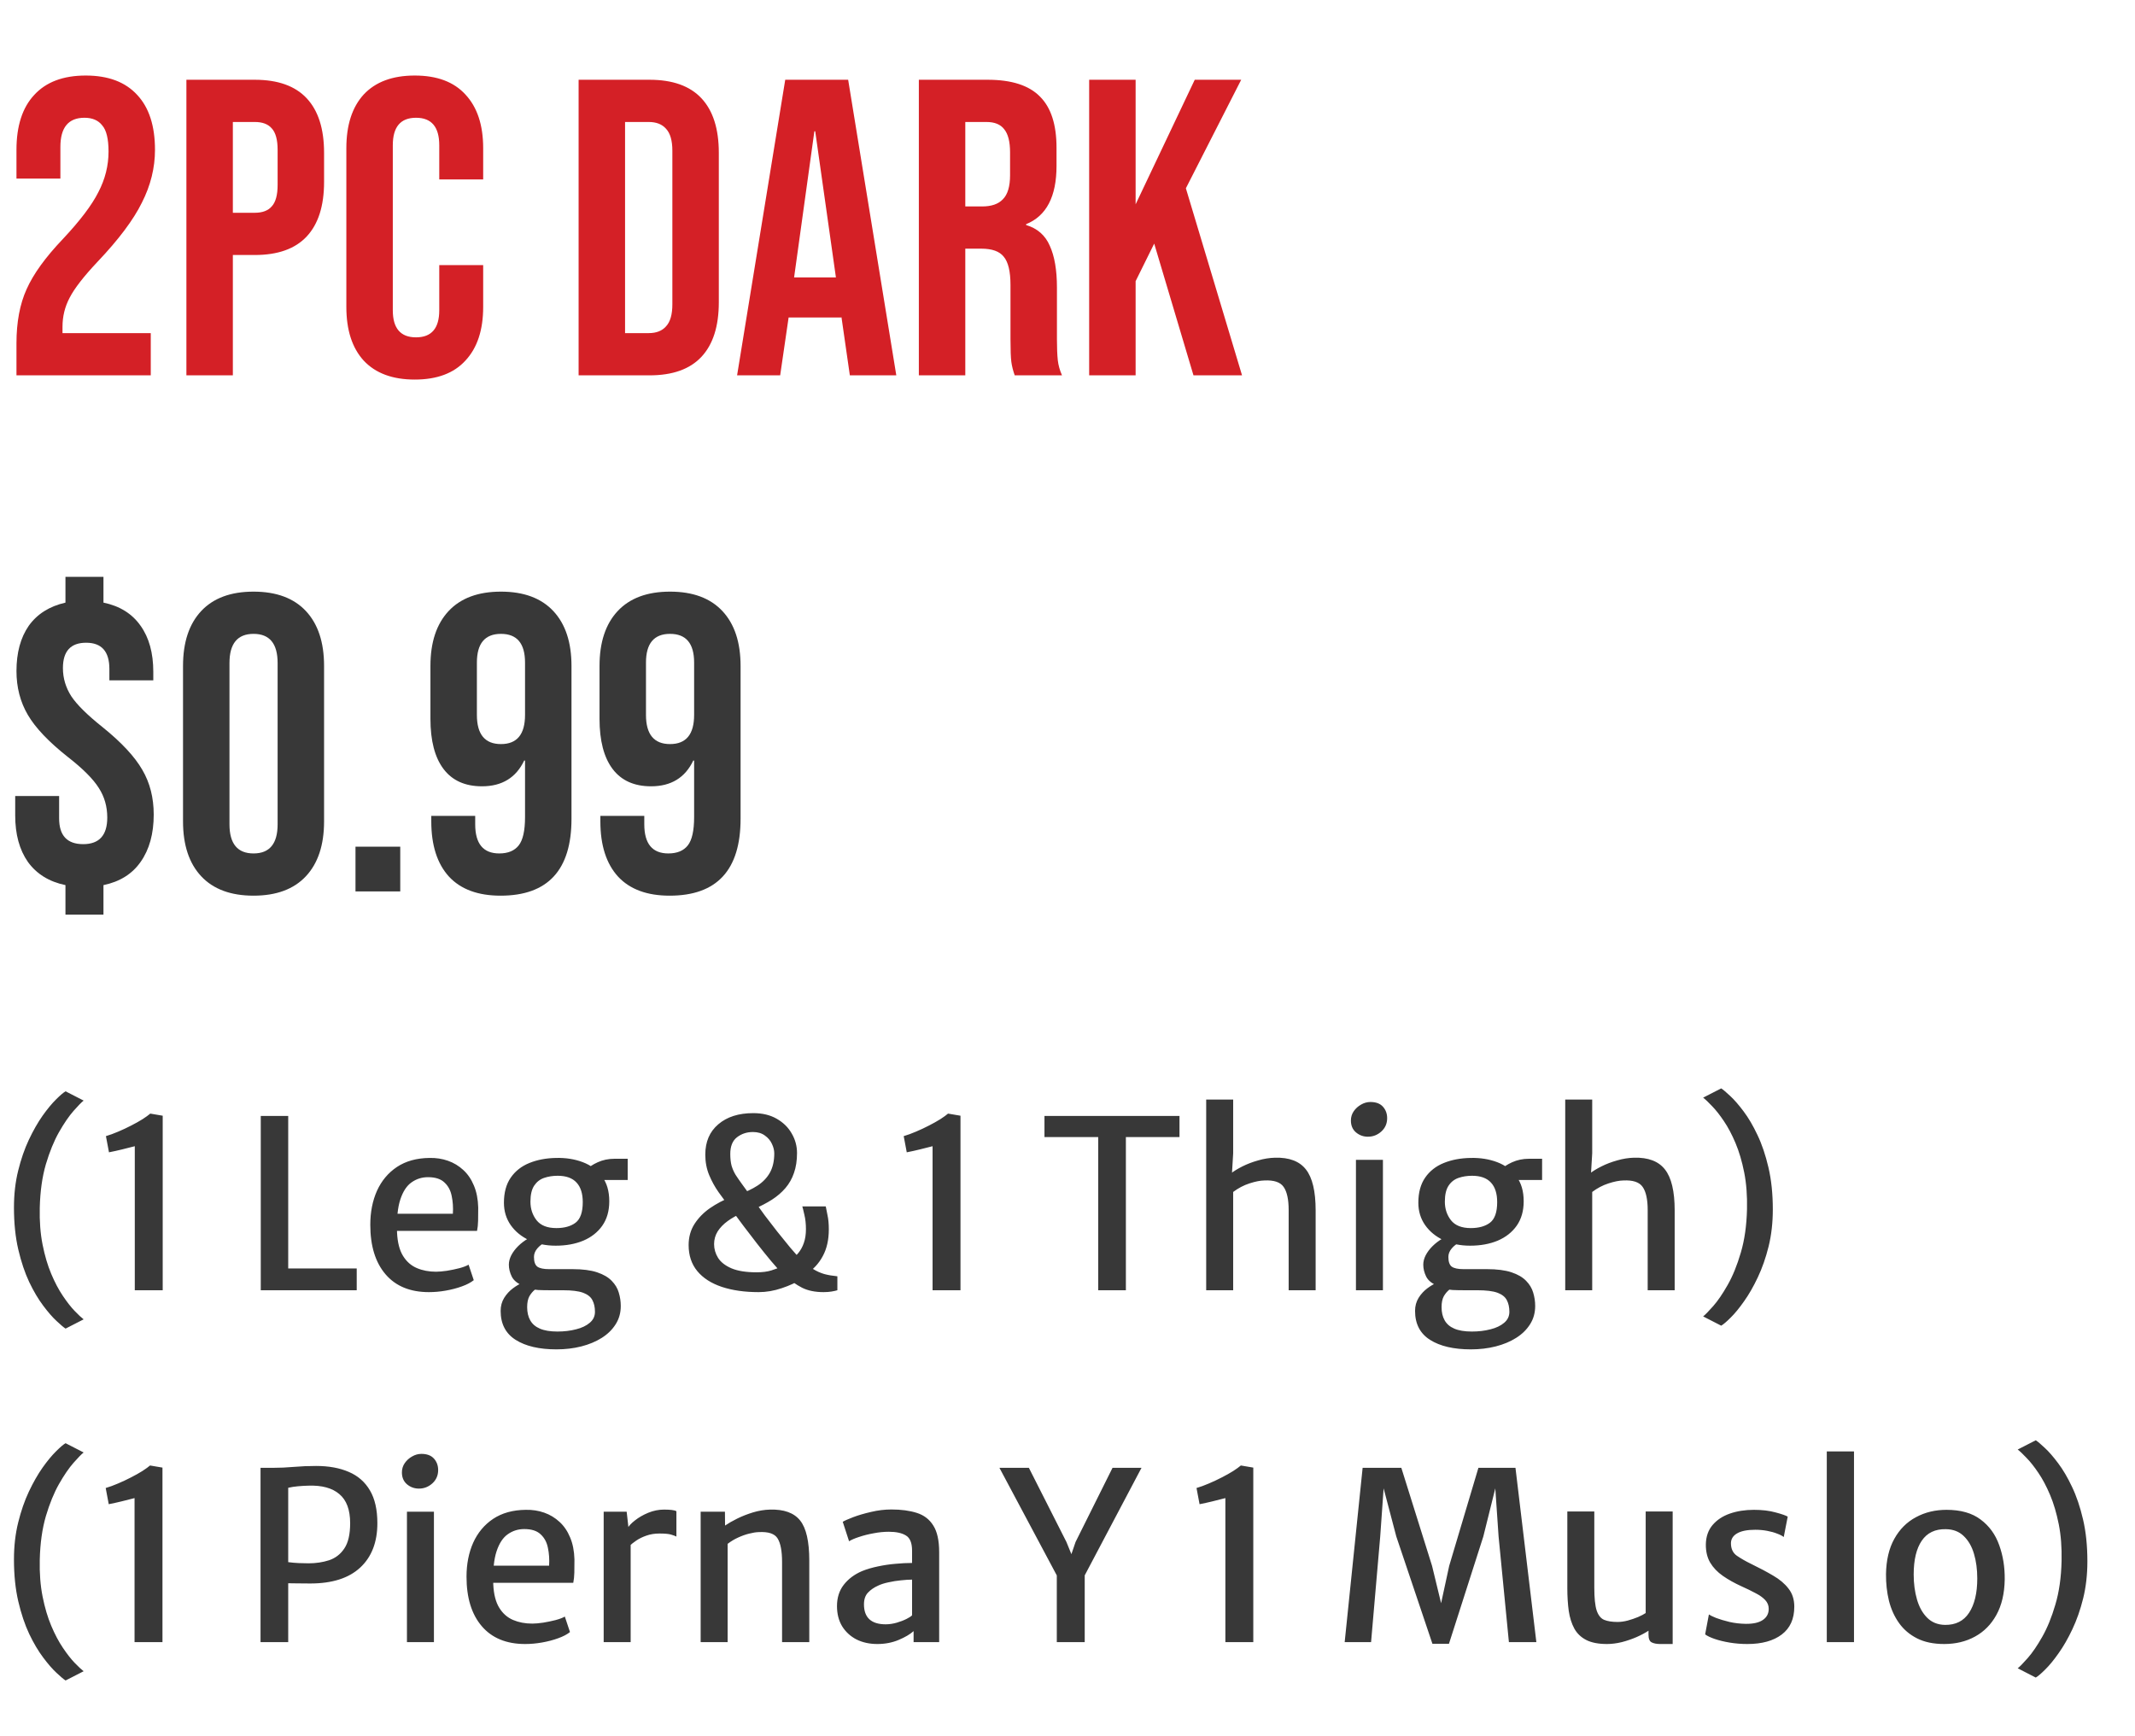
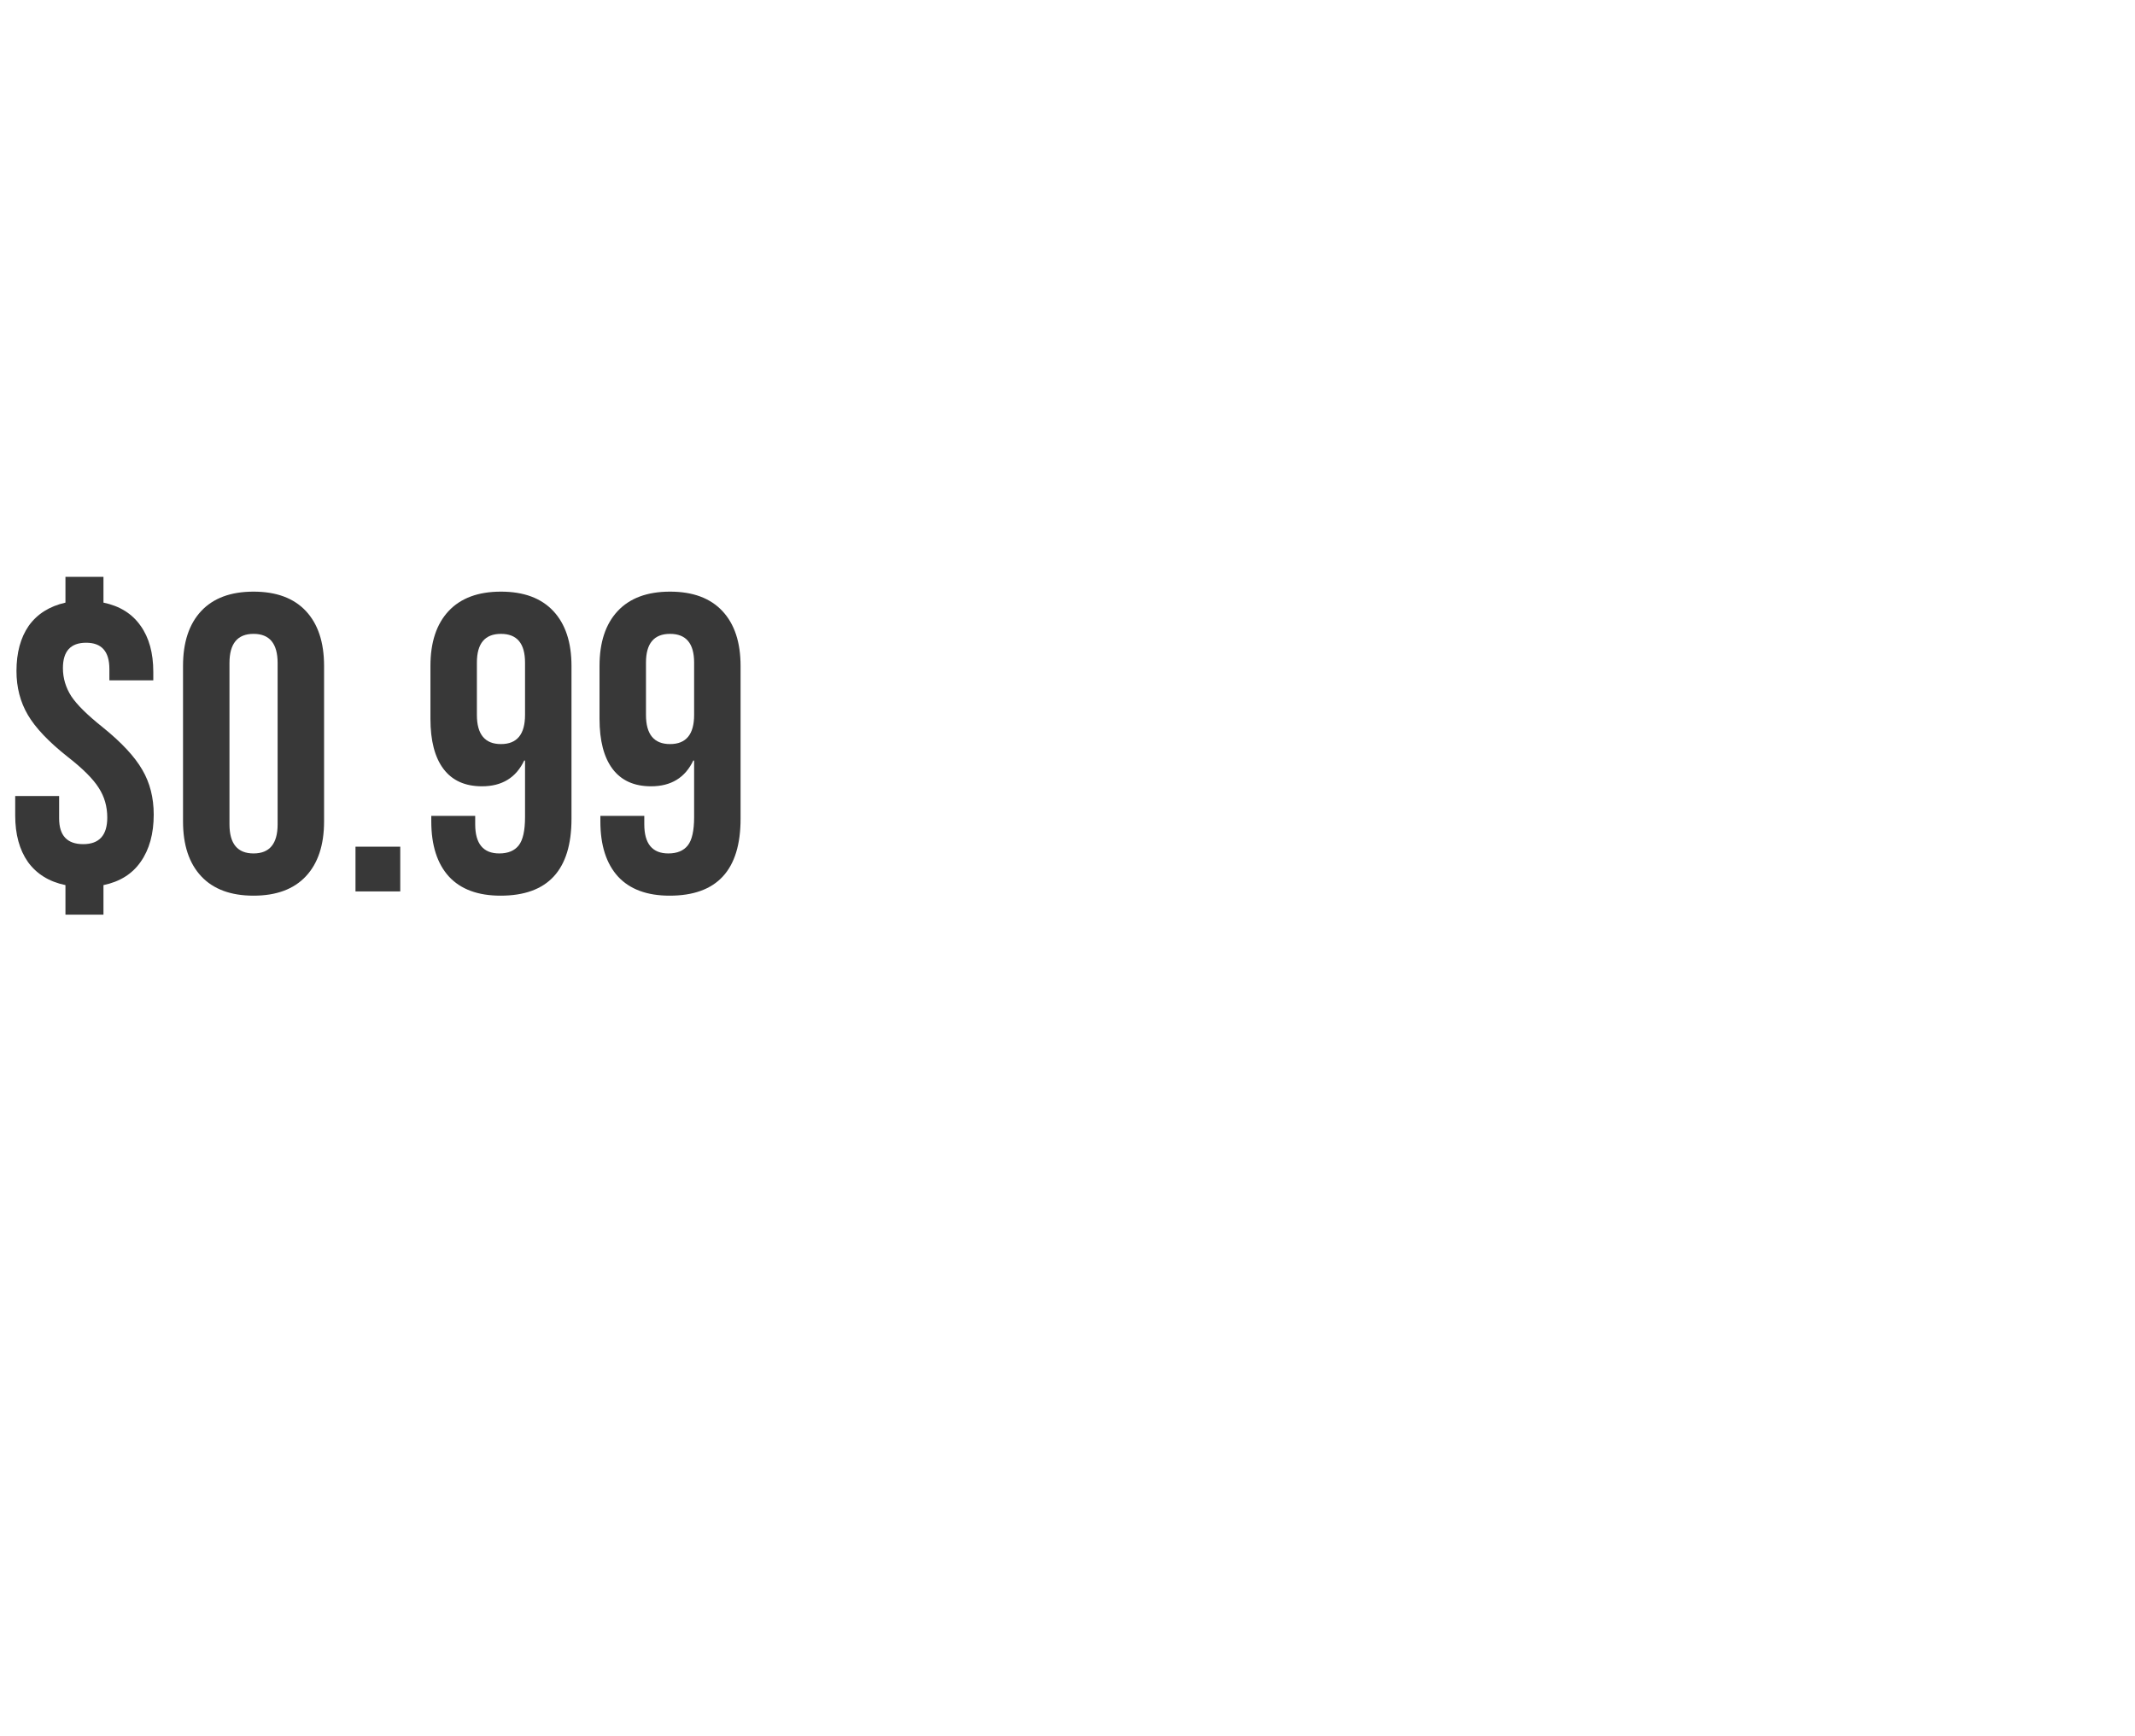
<svg xmlns="http://www.w3.org/2000/svg" width="182" height="148" viewBox="0 0 182 148" fill="none">
-   <path d="M1.404 29.264C1.404 27.464 1.692 25.928 2.268 24.656C2.844 23.36 3.876 21.932 5.364 20.372C6.828 18.812 7.836 17.48 8.388 16.376C8.964 15.272 9.252 14.12 9.252 12.92C9.252 11.84 9.072 11.096 8.712 10.688C8.376 10.256 7.872 10.04 7.2 10.04C5.832 10.04 5.148 10.868 5.148 12.524V15.224H1.404V12.776C1.404 10.736 1.908 9.176 2.916 8.096C3.924 6.992 5.388 6.44 7.308 6.44C9.228 6.44 10.692 6.992 11.7 8.096C12.708 9.176 13.212 10.736 13.212 12.776C13.212 14.312 12.84 15.812 12.096 17.276C11.376 18.74 10.116 20.42 8.316 22.316C7.14 23.564 6.348 24.584 5.94 25.376C5.532 26.144 5.328 26.972 5.328 27.86V28.4H12.852V32H1.404V29.264ZM15.89 6.8H21.722C23.69 6.8 25.166 7.328 26.15 8.384C27.134 9.44 27.626 10.988 27.626 13.028V15.512C27.626 17.552 27.134 19.1 26.15 20.156C25.166 21.212 23.69 21.74 21.722 21.74H19.85V32H15.89V6.8ZM21.722 18.14C22.37 18.14 22.85 17.96 23.162 17.6C23.498 17.24 23.666 16.628 23.666 15.764V12.776C23.666 11.912 23.498 11.3 23.162 10.94C22.85 10.58 22.37 10.4 21.722 10.4H19.85V18.14H21.722ZM35.357 32.36C33.461 32.36 32.009 31.82 31.001 30.74C30.017 29.66 29.525 28.136 29.525 26.168V12.632C29.525 10.664 30.017 9.14 31.001 8.06C32.009 6.98 33.461 6.44 35.357 6.44C37.253 6.44 38.693 6.98 39.677 8.06C40.685 9.14 41.189 10.664 41.189 12.632V15.296H37.445V12.38C37.445 10.82 36.785 10.04 35.465 10.04C34.145 10.04 33.485 10.82 33.485 12.38V26.456C33.485 27.992 34.145 28.76 35.465 28.76C36.785 28.76 37.445 27.992 37.445 26.456V22.604H41.189V26.168C41.189 28.136 40.685 29.66 39.677 30.74C38.693 31.82 37.253 32.36 35.357 32.36ZM49.324 6.8H55.372C57.34 6.8 58.816 7.328 59.8 8.384C60.784 9.44 61.276 10.988 61.276 13.028V25.772C61.276 27.812 60.784 29.36 59.8 30.416C58.816 31.472 57.34 32 55.372 32H49.324V6.8ZM55.3 28.4C55.948 28.4 56.44 28.208 56.776 27.824C57.136 27.44 57.316 26.816 57.316 25.952V12.848C57.316 11.984 57.136 11.36 56.776 10.976C56.44 10.592 55.948 10.4 55.3 10.4H53.284V28.4H55.3ZM66.938 6.8H72.302L76.406 32H72.446L71.726 26.996V27.068H67.226L66.506 32H62.834L66.938 6.8ZM71.258 23.648L69.494 11.192H69.422L67.694 23.648H71.258ZM78.328 6.8H84.196C86.236 6.8 87.724 7.28 88.66 8.24C89.596 9.176 90.064 10.628 90.064 12.596V14.144C90.064 16.76 89.2 18.416 87.472 19.112V19.184C88.432 19.472 89.104 20.06 89.488 20.948C89.896 21.836 90.1 23.024 90.1 24.512V28.94C90.1 29.66 90.124 30.248 90.172 30.704C90.22 31.136 90.34 31.568 90.532 32H86.5C86.356 31.592 86.26 31.208 86.212 30.848C86.164 30.488 86.14 29.84 86.14 28.904V24.296C86.14 23.144 85.948 22.34 85.564 21.884C85.204 21.428 84.568 21.2 83.656 21.2H82.288V32H78.328V6.8ZM83.728 17.6C84.52 17.6 85.108 17.396 85.492 16.988C85.9 16.58 86.104 15.896 86.104 14.936V12.992C86.104 12.08 85.936 11.42 85.6 11.012C85.288 10.604 84.784 10.4 84.088 10.4H82.288V17.6H83.728ZM92.847 6.8H96.807V17.42L101.847 6.8H105.807L101.091 16.052L105.879 32H101.739L98.391 20.768L96.807 23.972V32H92.847V6.8Z" fill="#D42026" />
  <path d="M5.58 75.46C4.188 75.172 3.12 74.512 2.376 73.48C1.656 72.448 1.296 71.128 1.296 69.52V67.864H5.04V69.772C5.04 71.236 5.724 71.968 7.092 71.968C8.46 71.968 9.144 71.212 9.144 69.7C9.144 68.764 8.904 67.924 8.424 67.18C7.944 66.412 7.056 65.524 5.76 64.516C4.152 63.244 3.024 62.056 2.376 60.952C1.728 59.848 1.404 58.6 1.404 57.208C1.404 55.648 1.752 54.364 2.448 53.356C3.168 52.348 4.212 51.688 5.58 51.376V49.18H8.82V51.376C10.212 51.664 11.268 52.324 11.988 53.356C12.708 54.364 13.068 55.672 13.068 57.28V58H9.324V57.028C9.324 55.54 8.664 54.796 7.344 54.796C6.024 54.796 5.364 55.516 5.364 56.956C5.364 57.82 5.604 58.624 6.084 59.368C6.564 60.088 7.452 60.964 8.748 61.996C10.356 63.292 11.484 64.504 12.132 65.632C12.78 66.736 13.104 68.008 13.104 69.448C13.104 71.08 12.732 72.424 11.988 73.48C11.268 74.512 10.212 75.172 8.82 75.46V77.98H5.58V75.46ZM21.614 76.36C19.67 76.36 18.182 75.808 17.15 74.704C16.118 73.6 15.602 72.04 15.602 70.024V56.776C15.602 54.76 16.118 53.2 17.15 52.096C18.182 50.992 19.67 50.44 21.614 50.44C23.558 50.44 25.046 50.992 26.078 52.096C27.11 53.2 27.626 54.76 27.626 56.776V70.024C27.626 72.04 27.11 73.6 26.078 74.704C25.046 75.808 23.558 76.36 21.614 76.36ZM21.614 72.76C22.982 72.76 23.666 71.932 23.666 70.276V56.524C23.666 54.868 22.982 54.04 21.614 54.04C20.246 54.04 19.562 54.868 19.562 56.524V70.276C19.562 71.932 20.246 72.76 21.614 72.76ZM30.304 72.184H34.12V76H30.304V72.184ZM42.669 76.36C40.749 76.36 39.285 75.82 38.277 74.74C37.269 73.636 36.765 72.064 36.765 70.024V69.556H40.509V70.276C40.509 71.932 41.193 72.76 42.561 72.76C43.305 72.76 43.857 72.532 44.217 72.076C44.577 71.62 44.757 70.816 44.757 69.664V64.84H44.685C43.989 66.304 42.789 67.036 41.085 67.036C39.645 67.036 38.553 66.544 37.809 65.56C37.065 64.576 36.693 63.148 36.693 61.276V56.776C36.693 54.76 37.209 53.2 38.241 52.096C39.273 50.992 40.761 50.44 42.705 50.44C44.649 50.44 46.137 50.992 47.169 52.096C48.201 53.2 48.717 54.76 48.717 56.776V69.808C48.717 74.176 46.701 76.36 42.669 76.36ZM42.705 63.436C44.073 63.436 44.757 62.608 44.757 60.952V56.488C44.757 54.856 44.073 54.04 42.705 54.04C41.337 54.04 40.653 54.856 40.653 56.488V60.952C40.653 62.608 41.337 63.436 42.705 63.436ZM57.083 76.36C55.163 76.36 53.699 75.82 52.691 74.74C51.683 73.636 51.179 72.064 51.179 70.024V69.556H54.923V70.276C54.923 71.932 55.607 72.76 56.975 72.76C57.719 72.76 58.271 72.532 58.631 72.076C58.991 71.62 59.171 70.816 59.171 69.664V64.84H59.099C58.403 66.304 57.203 67.036 55.499 67.036C54.059 67.036 52.967 66.544 52.223 65.56C51.479 64.576 51.107 63.148 51.107 61.276V56.776C51.107 54.76 51.623 53.2 52.655 52.096C53.687 50.992 55.175 50.44 57.119 50.44C59.063 50.44 60.551 50.992 61.583 52.096C62.615 53.2 63.131 54.76 63.131 56.776V69.808C63.131 74.176 61.115 76.36 57.083 76.36ZM57.119 63.436C58.487 63.436 59.171 62.608 59.171 60.952V56.488C59.171 54.856 58.487 54.04 57.119 54.04C55.751 54.04 55.067 54.856 55.067 56.488V60.952C55.067 62.608 55.751 63.436 57.119 63.436Z" fill="#383838" />
-   <path d="M5.59 113.27C5.423 113.163 5.167 112.947 4.82 112.62C4.473 112.3 4.093 111.863 3.68 111.31C3.267 110.763 2.87 110.093 2.49 109.3C2.117 108.507 1.807 107.583 1.56 106.53C1.313 105.47 1.19 104.277 1.19 102.95C1.19 101.817 1.31 100.767 1.55 99.8C1.79 98.827 2.093 97.95 2.46 97.17C2.833 96.383 3.223 95.7 3.63 95.12C4.043 94.54 4.427 94.077 4.78 93.73C5.133 93.377 5.403 93.147 5.59 93.04L7.13 93.83C6.95 93.97 6.663 94.263 6.27 94.71C5.877 95.157 5.463 95.76 5.03 96.52C4.603 97.273 4.23 98.187 3.91 99.26C3.597 100.333 3.423 101.57 3.39 102.97C3.363 104.123 3.443 105.17 3.63 106.11C3.817 107.05 4.063 107.883 4.37 108.61C4.677 109.337 5.007 109.96 5.36 110.48C5.713 111.007 6.047 111.433 6.36 111.76C6.68 112.093 6.937 112.333 7.13 112.48L5.59 113.27ZM11.49 110V97.72C11.11 97.82 10.74 97.913 10.38 98C10.026 98.087 9.663 98.167 9.29 98.24L9.03 96.86C9.35 96.767 9.696 96.64 10.07 96.48C10.45 96.32 10.82 96.147 11.18 95.96C11.546 95.773 11.873 95.59 12.16 95.41C12.446 95.223 12.663 95.067 12.81 94.94L13.87 95.12V110H11.49ZM22.229 110V95.14H24.569V108.14H30.409V110H22.229ZM36.566 110.16C34.966 110.16 33.733 109.653 32.866 108.64C31.999 107.627 31.566 106.22 31.566 104.42C31.566 103.34 31.756 102.373 32.136 101.52C32.523 100.667 33.089 99.99 33.836 99.49C34.589 98.99 35.513 98.733 36.606 98.72C37.166 98.707 37.693 98.787 38.186 98.96C38.679 99.133 39.116 99.397 39.496 99.75C39.876 100.097 40.176 100.537 40.396 101.07C40.623 101.603 40.746 102.227 40.766 102.94C40.766 103.36 40.763 103.737 40.756 104.07C40.749 104.397 40.719 104.687 40.666 104.94H32.906L33.106 103.48H38.606C38.639 102.947 38.606 102.443 38.506 101.97C38.413 101.49 38.206 101.103 37.886 100.81C37.573 100.51 37.106 100.36 36.486 100.36C35.966 100.36 35.499 100.507 35.086 100.8C34.673 101.087 34.353 101.573 34.126 102.26C33.899 102.947 33.806 103.887 33.846 105.08C33.886 105.92 34.056 106.583 34.356 107.07C34.656 107.557 35.049 107.903 35.536 108.11C36.023 108.317 36.566 108.42 37.166 108.42C37.419 108.42 37.729 108.393 38.096 108.34C38.463 108.28 38.816 108.207 39.156 108.12C39.503 108.027 39.766 107.927 39.946 107.82L40.386 109.14C40.139 109.34 39.803 109.517 39.376 109.67C38.956 109.823 38.499 109.943 38.006 110.03C37.513 110.117 37.033 110.16 36.566 110.16ZM47.438 115.04C45.972 115.04 44.812 114.77 43.958 114.23C43.105 113.69 42.678 112.867 42.678 111.76C42.678 111.347 42.778 110.977 42.978 110.65C43.178 110.33 43.425 110.06 43.718 109.84C44.012 109.62 44.298 109.453 44.578 109.34L46.058 109.56C45.918 109.687 45.762 109.82 45.588 109.96C45.415 110.1 45.262 110.283 45.128 110.51C45.002 110.743 44.938 111.053 44.938 111.44C44.938 111.88 45.025 112.253 45.198 112.56C45.372 112.873 45.645 113.11 46.018 113.27C46.398 113.437 46.898 113.52 47.518 113.52C48.092 113.52 48.622 113.457 49.108 113.33C49.595 113.21 49.985 113.023 50.278 112.77C50.572 112.523 50.718 112.213 50.718 111.84C50.718 111.447 50.645 111.113 50.498 110.84C50.358 110.567 50.092 110.357 49.698 110.21C49.312 110.07 48.745 110 47.998 110H46.898C46.518 110 46.182 109.993 45.888 109.98C45.595 109.96 45.332 109.92 45.098 109.86C45.018 109.84 44.942 109.807 44.868 109.76C44.795 109.707 44.718 109.667 44.638 109.64C44.138 109.447 43.802 109.18 43.628 108.84C43.462 108.5 43.378 108.16 43.378 107.82C43.378 107.56 43.445 107.297 43.578 107.03C43.718 106.757 43.912 106.497 44.158 106.25C44.412 105.997 44.705 105.773 45.038 105.58L46.468 105.94C46.228 106.033 46.008 106.197 45.808 106.43C45.615 106.657 45.518 106.9 45.518 107.16C45.518 107.567 45.615 107.843 45.808 107.99C46.008 108.13 46.338 108.2 46.798 108.2H48.798C49.658 108.2 50.358 108.29 50.898 108.47C51.438 108.65 51.855 108.893 52.148 109.2C52.442 109.5 52.642 109.833 52.748 110.2C52.862 110.573 52.918 110.953 52.918 111.34C52.918 111.92 52.775 112.437 52.488 112.89C52.202 113.35 51.805 113.74 51.298 114.06C50.792 114.38 50.208 114.623 49.548 114.79C48.888 114.957 48.185 115.04 47.438 115.04ZM47.368 106.2C46.535 106.2 45.785 106.047 45.118 105.74C44.452 105.427 43.925 104.997 43.538 104.45C43.152 103.897 42.958 103.26 42.958 102.54C42.958 101.673 43.152 100.96 43.538 100.4C43.925 99.84 44.455 99.423 45.128 99.15C45.802 98.877 46.562 98.733 47.408 98.72C48.235 98.7 48.992 98.82 49.678 99.08C50.365 99.34 50.912 99.747 51.318 100.3C51.732 100.847 51.938 101.553 51.938 102.42C51.938 103.233 51.742 103.923 51.348 104.49C50.955 105.05 50.415 105.477 49.728 105.77C49.042 106.057 48.255 106.2 47.368 106.2ZM47.428 104.7C48.115 104.7 48.662 104.547 49.068 104.24C49.475 103.927 49.678 103.343 49.678 102.49C49.678 101.757 49.502 101.2 49.148 100.82C48.795 100.433 48.258 100.24 47.538 100.24C47.125 100.24 46.742 100.3 46.388 100.42C46.035 100.54 45.752 100.76 45.538 101.08C45.325 101.4 45.218 101.857 45.218 102.45C45.218 103.057 45.392 103.583 45.738 104.03C46.092 104.477 46.655 104.7 47.428 104.7ZM50.708 100.6L50.078 99.67C50.225 99.483 50.515 99.29 50.948 99.09C51.388 98.89 51.868 98.79 52.388 98.79H53.508V100.6H50.708ZM66.793 107.93C66.88 107.877 66.953 107.823 67.013 107.77C67.073 107.717 67.123 107.667 67.163 107.62C67.21 107.567 67.25 107.523 67.283 107.49C67.577 107.31 67.827 107.097 68.033 106.85C68.247 106.597 68.41 106.303 68.523 105.97C68.643 105.63 68.703 105.24 68.703 104.8C68.703 104.347 68.66 103.94 68.573 103.58C68.493 103.22 68.433 102.977 68.393 102.85H70.393C70.427 103.017 70.477 103.27 70.543 103.61C70.617 103.943 70.653 104.343 70.653 104.81C70.653 105.703 70.48 106.467 70.133 107.1C69.793 107.733 69.313 108.247 68.693 108.64C68.653 108.673 68.61 108.72 68.563 108.78C68.523 108.833 68.48 108.887 68.433 108.94C68.393 108.993 68.347 109.033 68.293 109.06C67.873 109.34 67.327 109.593 66.653 109.82C65.987 110.047 65.327 110.16 64.673 110.16C63.473 110.16 62.423 110.01 61.523 109.71C60.63 109.41 59.937 108.963 59.443 108.37C58.95 107.77 58.703 107.03 58.703 106.15C58.703 105.47 58.87 104.87 59.203 104.35C59.537 103.83 59.977 103.38 60.523 103C61.077 102.62 61.683 102.3 62.343 102.04C62.377 102.027 62.433 102.007 62.513 101.98C62.6 101.953 62.687 101.927 62.773 101.9C62.867 101.873 62.93 101.853 62.963 101.84C63.583 101.627 64.12 101.373 64.573 101.08C65.033 100.78 65.387 100.41 65.633 99.97C65.88 99.523 66.003 98.977 66.003 98.33C66.003 98.07 65.937 97.8 65.803 97.52C65.677 97.24 65.477 97.003 65.203 96.81C64.937 96.61 64.597 96.51 64.183 96.51C63.663 96.51 63.21 96.66 62.823 96.96C62.443 97.253 62.253 97.727 62.253 98.38C62.253 98.767 62.29 99.1 62.363 99.38C62.443 99.653 62.56 99.917 62.713 100.17C62.873 100.417 63.07 100.7 63.303 101.02C63.543 101.34 63.827 101.74 64.153 102.22L64.473 102.62C64.647 102.867 64.89 103.203 65.203 103.63C65.523 104.05 65.87 104.5 66.243 104.98C66.623 105.46 66.993 105.917 67.353 106.35C67.713 106.777 68.023 107.12 68.283 107.38C68.657 107.727 69 107.997 69.313 108.19C69.627 108.383 69.947 108.527 70.273 108.62C70.6 108.707 70.97 108.77 71.383 108.81V110C71.25 110.04 71.083 110.077 70.883 110.11C70.69 110.143 70.463 110.16 70.203 110.16C69.49 110.16 68.883 110.037 68.383 109.79C67.89 109.537 67.357 109.167 66.783 108.68C66.477 108.367 66.127 107.977 65.733 107.51C65.34 107.037 64.94 106.54 64.533 106.02C64.127 105.5 63.743 105 63.383 104.52C63.023 104.04 62.717 103.627 62.463 103.28L62.193 102.92C61.9 102.52 61.59 102.097 61.263 101.65C60.943 101.197 60.673 100.707 60.453 100.18C60.233 99.647 60.123 99.067 60.123 98.44C60.123 97.34 60.493 96.477 61.233 95.85C61.973 95.217 62.967 94.9 64.213 94.9C64.993 94.9 65.66 95.06 66.213 95.38C66.773 95.7 67.2 96.12 67.493 96.64C67.793 97.153 67.943 97.707 67.943 98.3C67.943 98.94 67.857 99.507 67.683 100C67.517 100.487 67.273 100.917 66.953 101.29C66.64 101.657 66.257 101.987 65.803 102.28C65.35 102.567 64.84 102.833 64.273 103.08C64.213 103.107 64.117 103.14 63.983 103.18C63.85 103.22 63.717 103.26 63.583 103.3C63.457 103.34 63.36 103.373 63.293 103.4C62.82 103.6 62.4 103.833 62.033 104.1C61.667 104.367 61.38 104.663 61.173 104.99C60.973 105.317 60.873 105.677 60.873 106.07C60.873 106.483 60.987 106.873 61.213 107.24C61.447 107.607 61.827 107.903 62.353 108.13C62.887 108.357 63.6 108.47 64.493 108.47C64.993 108.47 65.413 108.417 65.753 108.31C66.1 108.197 66.447 108.07 66.793 107.93ZM79.498 110V97.72C79.118 97.82 78.748 97.913 78.388 98C78.034 98.087 77.671 98.167 77.297 98.24L77.037 96.86C77.358 96.767 77.704 96.64 78.078 96.48C78.457 96.32 78.828 96.147 79.188 95.96C79.554 95.773 79.881 95.59 80.168 95.41C80.454 95.223 80.671 95.067 80.817 94.94L81.877 95.12V110H79.498ZM93.617 110V96.94H89.037V95.14H100.547V96.94H95.977V110H93.617ZM102.823 110V93.74H105.123V98.32L105.003 100.33L104.893 100.07C105.16 99.857 105.5 99.647 105.913 99.44C106.327 99.233 106.773 99.063 107.253 98.93C107.733 98.79 108.21 98.713 108.683 98.7C109.897 98.667 110.777 99 111.323 99.7C111.877 100.4 112.153 101.563 112.153 103.19V110H109.853V103.17C109.853 102.257 109.71 101.597 109.423 101.19C109.143 100.783 108.597 100.6 107.783 100.64C107.43 100.647 107.007 100.73 106.513 100.89C106.02 101.05 105.557 101.293 105.123 101.62V110H102.823ZM115.589 110V98.88H117.889V110H115.589ZM116.609 96.91C116.222 96.91 115.882 96.787 115.589 96.54C115.302 96.293 115.159 95.957 115.159 95.53C115.159 95.237 115.239 94.973 115.399 94.74C115.566 94.5 115.776 94.31 116.029 94.17C116.282 94.023 116.546 93.95 116.819 93.95C117.292 93.95 117.649 94.083 117.889 94.35C118.129 94.617 118.249 94.943 118.249 95.33C118.249 95.79 118.082 96.17 117.749 96.47C117.422 96.763 117.042 96.91 116.609 96.91ZM125.388 115.04C123.921 115.04 122.761 114.77 121.908 114.23C121.054 113.69 120.628 112.867 120.628 111.76C120.628 111.347 120.728 110.977 120.928 110.65C121.128 110.33 121.374 110.06 121.668 109.84C121.961 109.62 122.248 109.453 122.528 109.34L124.008 109.56C123.868 109.687 123.711 109.82 123.538 109.96C123.364 110.1 123.211 110.283 123.078 110.51C122.951 110.743 122.888 111.053 122.888 111.44C122.888 111.88 122.974 112.253 123.148 112.56C123.321 112.873 123.594 113.11 123.968 113.27C124.348 113.437 124.848 113.52 125.468 113.52C126.041 113.52 126.571 113.457 127.058 113.33C127.544 113.21 127.934 113.023 128.228 112.77C128.521 112.523 128.668 112.213 128.668 111.84C128.668 111.447 128.594 111.113 128.448 110.84C128.308 110.567 128.041 110.357 127.648 110.21C127.261 110.07 126.694 110 125.948 110H124.848C124.468 110 124.131 109.993 123.838 109.98C123.544 109.96 123.281 109.92 123.048 109.86C122.968 109.84 122.891 109.807 122.818 109.76C122.744 109.707 122.668 109.667 122.588 109.64C122.088 109.447 121.751 109.18 121.578 108.84C121.411 108.5 121.328 108.16 121.328 107.82C121.328 107.56 121.394 107.297 121.528 107.03C121.668 106.757 121.861 106.497 122.108 106.25C122.361 105.997 122.654 105.773 122.988 105.58L124.418 105.94C124.178 106.033 123.958 106.197 123.758 106.43C123.564 106.657 123.468 106.9 123.468 107.16C123.468 107.567 123.564 107.843 123.758 107.99C123.958 108.13 124.288 108.2 124.748 108.2H126.748C127.608 108.2 128.308 108.29 128.848 108.47C129.388 108.65 129.804 108.893 130.098 109.2C130.391 109.5 130.591 109.833 130.698 110.2C130.811 110.573 130.868 110.953 130.868 111.34C130.868 111.92 130.724 112.437 130.438 112.89C130.151 113.35 129.754 113.74 129.248 114.06C128.741 114.38 128.158 114.623 127.498 114.79C126.838 114.957 126.134 115.04 125.388 115.04ZM125.318 106.2C124.484 106.2 123.734 106.047 123.068 105.74C122.401 105.427 121.874 104.997 121.488 104.45C121.101 103.897 120.908 103.26 120.908 102.54C120.908 101.673 121.101 100.96 121.488 100.4C121.874 99.84 122.404 99.423 123.078 99.15C123.751 98.877 124.511 98.733 125.358 98.72C126.184 98.7 126.941 98.82 127.628 99.08C128.314 99.34 128.861 99.747 129.268 100.3C129.681 100.847 129.888 101.553 129.888 102.42C129.888 103.233 129.691 103.923 129.298 104.49C128.904 105.05 128.364 105.477 127.678 105.77C126.991 106.057 126.204 106.2 125.318 106.2ZM125.378 104.7C126.064 104.7 126.611 104.547 127.018 104.24C127.424 103.927 127.628 103.343 127.628 102.49C127.628 101.757 127.451 101.2 127.098 100.82C126.744 100.433 126.208 100.24 125.488 100.24C125.074 100.24 124.691 100.3 124.338 100.42C123.984 100.54 123.701 100.76 123.488 101.08C123.274 101.4 123.168 101.857 123.168 102.45C123.168 103.057 123.341 103.583 123.688 104.03C124.041 104.477 124.604 104.7 125.378 104.7ZM128.658 100.6L128.028 99.67C128.174 99.483 128.464 99.29 128.898 99.09C129.338 98.89 129.818 98.79 130.338 98.79H131.458V100.6H128.658ZM133.429 110V93.74H135.729V98.32L135.609 100.33L135.499 100.07C135.765 99.857 136.105 99.647 136.519 99.44C136.932 99.233 137.379 99.063 137.859 98.93C138.339 98.79 138.815 98.713 139.289 98.7C140.502 98.667 141.382 99 141.929 99.7C142.482 100.4 142.759 101.563 142.759 103.19V110H140.459V103.17C140.459 102.257 140.315 101.597 140.029 101.19C139.749 100.783 139.202 100.6 138.389 100.64C138.035 100.647 137.612 100.73 137.119 100.89C136.625 101.05 136.162 101.293 135.729 101.62V110H133.429ZM146.725 92.79C146.891 92.897 147.148 93.113 147.495 93.44C147.841 93.76 148.221 94.197 148.635 94.75C149.048 95.297 149.441 95.967 149.815 96.76C150.195 97.553 150.508 98.48 150.755 99.54C151.001 100.593 151.125 101.783 151.125 103.11C151.125 104.243 151.005 105.297 150.765 106.27C150.525 107.237 150.218 108.113 149.845 108.9C149.478 109.68 149.088 110.36 148.675 110.94C148.268 111.52 147.888 111.983 147.535 112.33C147.181 112.683 146.911 112.913 146.725 113.02L145.185 112.23C145.365 112.09 145.651 111.797 146.045 111.35C146.438 110.903 146.848 110.303 147.275 109.55C147.708 108.79 148.081 107.873 148.395 106.8C148.715 105.727 148.891 104.49 148.925 103.09C148.951 101.937 148.871 100.89 148.685 99.95C148.498 99.01 148.251 98.177 147.945 97.45C147.638 96.723 147.308 96.1 146.955 95.58C146.601 95.053 146.265 94.627 145.945 94.3C145.631 93.967 145.378 93.727 145.185 93.58L146.725 92.79ZM5.59 143.27C5.423 143.163 5.167 142.947 4.82 142.62C4.473 142.3 4.093 141.863 3.68 141.31C3.267 140.763 2.87 140.093 2.49 139.3C2.117 138.507 1.807 137.583 1.56 136.53C1.313 135.47 1.19 134.277 1.19 132.95C1.19 131.817 1.31 130.767 1.55 129.8C1.79 128.827 2.093 127.95 2.46 127.17C2.833 126.383 3.223 125.7 3.63 125.12C4.043 124.54 4.427 124.077 4.78 123.73C5.133 123.377 5.403 123.147 5.59 123.04L7.13 123.83C6.95 123.97 6.663 124.263 6.27 124.71C5.877 125.157 5.463 125.76 5.03 126.52C4.603 127.273 4.23 128.187 3.91 129.26C3.597 130.333 3.423 131.57 3.39 132.97C3.363 134.123 3.443 135.17 3.63 136.11C3.817 137.05 4.063 137.883 4.37 138.61C4.677 139.337 5.007 139.96 5.36 140.48C5.713 141.007 6.047 141.433 6.36 141.76C6.68 142.093 6.937 142.333 7.13 142.48L5.59 143.27ZM11.47 140V127.72C11.09 127.82 10.72 127.913 10.36 128C10.007 128.087 9.643 128.167 9.27 128.24L9.01 126.86C9.33 126.767 9.677 126.64 10.05 126.48C10.43 126.32 10.8 126.147 11.16 125.96C11.527 125.773 11.854 125.59 12.14 125.41C12.427 125.223 12.643 125.067 12.79 124.94L13.85 125.12V140H11.47ZM22.209 140V125.14H23.229C23.843 125.14 24.449 125.113 25.049 125.06C25.649 125.007 26.283 124.98 26.949 124.98C28.029 124.98 28.959 125.15 29.739 125.49C30.519 125.823 31.119 126.35 31.539 127.07C31.959 127.783 32.169 128.713 32.169 129.86C32.169 131.48 31.679 132.743 30.699 133.65C29.726 134.55 28.309 135 26.449 135C25.983 135 25.596 134.997 25.289 134.99C24.989 134.983 24.749 134.98 24.569 134.98V140H22.209ZM24.569 133.18C24.869 133.22 25.166 133.247 25.459 133.26C25.759 133.273 26.043 133.28 26.309 133.28C26.929 133.28 27.509 133.193 28.049 133.02C28.589 132.84 29.023 132.507 29.349 132.02C29.683 131.527 29.849 130.807 29.849 129.86C29.849 128.72 29.543 127.893 28.929 127.38C28.323 126.86 27.443 126.62 26.289 126.66C26.003 126.667 25.709 126.683 25.409 126.71C25.109 126.737 24.829 126.78 24.569 126.84V133.18ZM34.691 140V128.88H36.991V140H34.691ZM35.711 126.91C35.324 126.91 34.984 126.787 34.691 126.54C34.404 126.293 34.261 125.957 34.261 125.53C34.261 125.237 34.341 124.973 34.501 124.74C34.667 124.5 34.877 124.31 35.131 124.17C35.384 124.023 35.647 123.95 35.921 123.95C36.394 123.95 36.751 124.083 36.991 124.35C37.231 124.617 37.351 124.943 37.351 125.33C37.351 125.79 37.184 126.17 36.851 126.47C36.524 126.763 36.144 126.91 35.711 126.91ZM44.769 140.16C43.169 140.16 41.936 139.653 41.069 138.64C40.202 137.627 39.769 136.22 39.769 134.42C39.769 133.34 39.959 132.373 40.339 131.52C40.726 130.667 41.292 129.99 42.039 129.49C42.792 128.99 43.716 128.733 44.809 128.72C45.369 128.707 45.896 128.787 46.389 128.96C46.882 129.133 47.319 129.397 47.699 129.75C48.079 130.097 48.379 130.537 48.599 131.07C48.826 131.603 48.949 132.227 48.969 132.94C48.969 133.36 48.966 133.737 48.959 134.07C48.952 134.397 48.922 134.687 48.869 134.94H41.109L41.309 133.48H46.809C46.842 132.947 46.809 132.443 46.709 131.97C46.616 131.49 46.409 131.103 46.089 130.81C45.776 130.51 45.309 130.36 44.689 130.36C44.169 130.36 43.702 130.507 43.289 130.8C42.876 131.087 42.556 131.573 42.329 132.26C42.102 132.947 42.009 133.887 42.049 135.08C42.089 135.92 42.259 136.583 42.559 137.07C42.859 137.557 43.252 137.903 43.739 138.11C44.226 138.317 44.769 138.42 45.369 138.42C45.622 138.42 45.932 138.393 46.299 138.34C46.666 138.28 47.019 138.207 47.359 138.12C47.706 138.027 47.969 137.927 48.149 137.82L48.589 139.14C48.342 139.34 48.006 139.517 47.579 139.67C47.159 139.823 46.702 139.943 46.209 140.03C45.716 140.117 45.236 140.16 44.769 140.16ZM53.641 131.82L53.501 130.3C53.601 130.093 53.811 129.867 54.131 129.62C54.451 129.367 54.828 129.15 55.261 128.97C55.701 128.79 56.148 128.7 56.601 128.7C56.855 128.7 57.071 128.71 57.251 128.73C57.438 128.75 57.575 128.787 57.661 128.84V131C57.561 130.947 57.408 130.89 57.201 130.83C57.001 130.77 56.675 130.74 56.221 130.74C55.808 130.74 55.435 130.8 55.101 130.92C54.775 131.033 54.488 131.173 54.241 131.34C53.995 131.507 53.795 131.667 53.641 131.82ZM51.461 140V128.88H53.421L53.581 130.3L53.761 131.14V140H51.461ZM59.728 140V128.88H61.798L61.808 130.06C62.081 129.873 62.425 129.677 62.838 129.47C63.258 129.263 63.708 129.087 64.188 128.94C64.674 128.793 65.158 128.713 65.638 128.7C66.831 128.667 67.688 128.977 68.208 129.63C68.728 130.277 68.988 131.417 68.988 133.05V140H66.668V133.17C66.668 132.237 66.541 131.567 66.288 131.16C66.041 130.753 65.501 130.573 64.668 130.62C64.434 130.627 64.165 130.67 63.858 130.75C63.558 130.823 63.248 130.933 62.928 131.08C62.614 131.22 62.315 131.4 62.028 131.62V140H59.728ZM74.79 140.16C74.123 140.16 73.53 140.03 73.01 139.77C72.496 139.503 72.09 139.13 71.79 138.65C71.496 138.163 71.35 137.59 71.35 136.93C71.35 136.217 71.54 135.613 71.92 135.12C72.306 134.62 72.823 134.23 73.47 133.95C73.896 133.777 74.36 133.64 74.86 133.54C75.36 133.433 75.86 133.36 76.36 133.32C76.86 133.273 77.323 133.25 77.75 133.25L78.23 133.86L77.75 134.67C77.49 134.67 77.176 134.69 76.81 134.73C76.45 134.763 76.093 134.82 75.74 134.9C75.386 134.973 75.086 135.07 74.84 135.19C74.5 135.343 74.216 135.54 73.99 135.78C73.763 136.02 73.65 136.353 73.65 136.78C73.65 137.34 73.803 137.763 74.11 138.05C74.423 138.337 74.886 138.48 75.5 138.48C75.813 138.48 76.13 138.433 76.45 138.34C76.77 138.247 77.046 138.14 77.28 138.02C77.52 137.9 77.676 137.797 77.75 137.71L78.21 138.2L77.88 139.06C77.586 139.327 77.163 139.577 76.61 139.81C76.056 140.043 75.45 140.16 74.79 140.16ZM80.06 140H77.88V138.34H77.75V132.2C77.75 131.547 77.576 131.117 77.23 130.91C76.89 130.697 76.403 130.59 75.77 130.59C75.35 130.59 74.916 130.633 74.47 130.72C74.023 130.8 73.613 130.903 73.24 131.03C72.866 131.15 72.58 131.273 72.38 131.4L71.84 129.74C71.993 129.647 72.286 129.517 72.72 129.35C73.16 129.183 73.67 129.033 74.25 128.9C74.836 128.76 75.416 128.69 75.99 128.69C76.823 128.69 77.543 128.787 78.15 128.98C78.763 129.173 79.233 129.533 79.56 130.06C79.893 130.58 80.06 131.337 80.06 132.33V140ZM90.088 140V133.68L90.438 134.97L85.198 125.14H87.708L90.908 131.46L91.528 132.98H91.168L91.688 131.46L94.838 125.14H97.308L92.118 134.97L92.468 133.71V140H90.088ZM104.458 140V127.72C104.078 127.82 103.708 127.913 103.348 128C102.995 128.087 102.632 128.167 102.258 128.24L101.998 126.86C102.318 126.767 102.665 126.64 103.038 126.48C103.418 126.32 103.788 126.147 104.148 125.96C104.515 125.773 104.842 125.59 105.128 125.41C105.415 125.223 105.632 125.067 105.778 124.94L106.838 125.12V140H104.458ZM114.628 140L116.158 125.14H119.458L122.078 133.5L122.848 136.68L123.537 133.5L126.028 125.14H129.188L130.968 140H128.628L127.748 130.99L127.468 126.89L126.448 130.99L123.518 140.14H122.108L119.028 130.99L117.948 126.89L117.658 130.99L116.878 140H114.628ZM136.988 140.16C136.262 140.16 135.675 140.047 135.228 139.82C134.782 139.593 134.442 139.27 134.208 138.85C133.975 138.423 133.815 137.917 133.728 137.33C133.648 136.743 133.608 136.093 133.608 135.38V128.86H135.908V135.36C135.908 136.24 135.975 136.887 136.108 137.3C136.248 137.713 136.462 137.98 136.748 138.1C137.042 138.22 137.422 138.28 137.888 138.28C138.162 138.28 138.452 138.24 138.758 138.16C139.072 138.073 139.365 137.973 139.638 137.86C139.912 137.74 140.128 137.627 140.288 137.52V128.86H142.588V140.16H141.528C141.222 140.16 140.978 140.113 140.798 140.02C140.618 139.933 140.528 139.707 140.528 139.34V138.56L140.568 139C140.268 139.2 139.915 139.39 139.508 139.57C139.108 139.743 138.688 139.887 138.248 140C137.808 140.107 137.388 140.16 136.988 140.16ZM145.356 139.34L145.676 137.64C145.776 137.713 145.983 137.813 146.296 137.94C146.616 138.06 146.996 138.173 147.436 138.28C147.883 138.38 148.343 138.433 148.816 138.44C149.456 138.447 149.943 138.337 150.276 138.11C150.61 137.883 150.776 137.567 150.776 137.16C150.776 136.873 150.676 136.623 150.476 136.41C150.276 136.197 150 136 149.646 135.82C149.3 135.633 148.903 135.44 148.456 135.24C147.856 134.967 147.326 134.67 146.866 134.35C146.406 134.03 146.046 133.653 145.786 133.22C145.533 132.787 145.41 132.267 145.416 131.66C145.43 131 145.62 130.453 145.986 130.02C146.36 129.58 146.853 129.253 147.466 129.04C148.08 128.827 148.763 128.72 149.516 128.72C150.216 128.72 150.83 128.793 151.356 128.94C151.883 129.08 152.23 129.2 152.396 129.3L152.056 131.04C151.936 130.94 151.75 130.843 151.496 130.75C151.25 130.65 150.963 130.57 150.636 130.51C150.31 130.45 149.976 130.42 149.636 130.42C148.956 130.42 148.443 130.52 148.096 130.72C147.75 130.913 147.57 131.187 147.556 131.54C147.55 132.027 147.716 132.39 148.056 132.63C148.403 132.87 148.816 133.107 149.296 133.34C149.983 133.673 150.603 134.003 151.156 134.33C151.71 134.65 152.146 135.02 152.466 135.44C152.793 135.853 152.956 136.367 152.956 136.98C152.956 138.02 152.6 138.81 151.886 139.35C151.173 139.89 150.196 140.16 148.956 140.16C148.443 140.16 147.943 140.12 147.456 140.04C146.976 139.96 146.55 139.857 146.176 139.73C145.81 139.603 145.536 139.473 145.356 139.34ZM155.726 140V123.74H158.046V140H155.726ZM165.734 140.16C164.827 140.16 164.057 140 163.424 139.68C162.79 139.36 162.277 138.923 161.884 138.37C161.49 137.817 161.204 137.183 161.024 136.47C160.85 135.75 160.767 134.993 160.774 134.2C160.794 133.007 161.03 132.003 161.484 131.19C161.937 130.377 162.55 129.763 163.324 129.35C164.097 128.93 164.967 128.72 165.934 128.72C167.147 128.72 168.117 128.997 168.844 129.55C169.577 130.097 170.104 130.823 170.424 131.73C170.75 132.63 170.907 133.607 170.894 134.66C170.874 135.853 170.637 136.86 170.184 137.68C169.737 138.493 169.127 139.11 168.354 139.53C167.587 139.95 166.714 140.16 165.734 140.16ZM165.794 138.53C166.707 138.543 167.394 138.2 167.854 137.5C168.32 136.793 168.554 135.817 168.554 134.57C168.554 133.797 168.46 133.097 168.274 132.47C168.087 131.837 167.794 131.33 167.394 130.95C167 130.57 166.494 130.377 165.874 130.37C164.967 130.35 164.284 130.677 163.824 131.35C163.364 132.023 163.134 132.983 163.134 134.23C163.134 135.003 163.227 135.713 163.414 136.36C163.6 137.007 163.89 137.527 164.284 137.92C164.677 138.313 165.18 138.517 165.794 138.53ZM173.541 122.79C173.708 122.897 173.964 123.113 174.311 123.44C174.658 123.76 175.038 124.197 175.451 124.75C175.864 125.297 176.258 125.967 176.631 126.76C177.011 127.553 177.324 128.48 177.571 129.54C177.818 130.593 177.941 131.783 177.941 133.11C177.941 134.243 177.821 135.297 177.581 136.27C177.341 137.237 177.034 138.113 176.661 138.9C176.294 139.68 175.904 140.36 175.491 140.94C175.084 141.52 174.704 141.983 174.351 142.33C173.998 142.683 173.728 142.913 173.541 143.02L172.001 142.23C172.181 142.09 172.468 141.797 172.861 141.35C173.254 140.903 173.664 140.303 174.091 139.55C174.524 138.79 174.898 137.873 175.211 136.8C175.531 135.727 175.708 134.49 175.741 133.09C175.768 131.937 175.688 130.89 175.501 129.95C175.314 129.01 175.068 128.177 174.761 127.45C174.454 126.723 174.124 126.1 173.771 125.58C173.418 125.053 173.081 124.627 172.761 124.3C172.448 123.967 172.194 123.727 172.001 123.58L173.541 122.79Z" fill="#383838" />
</svg>